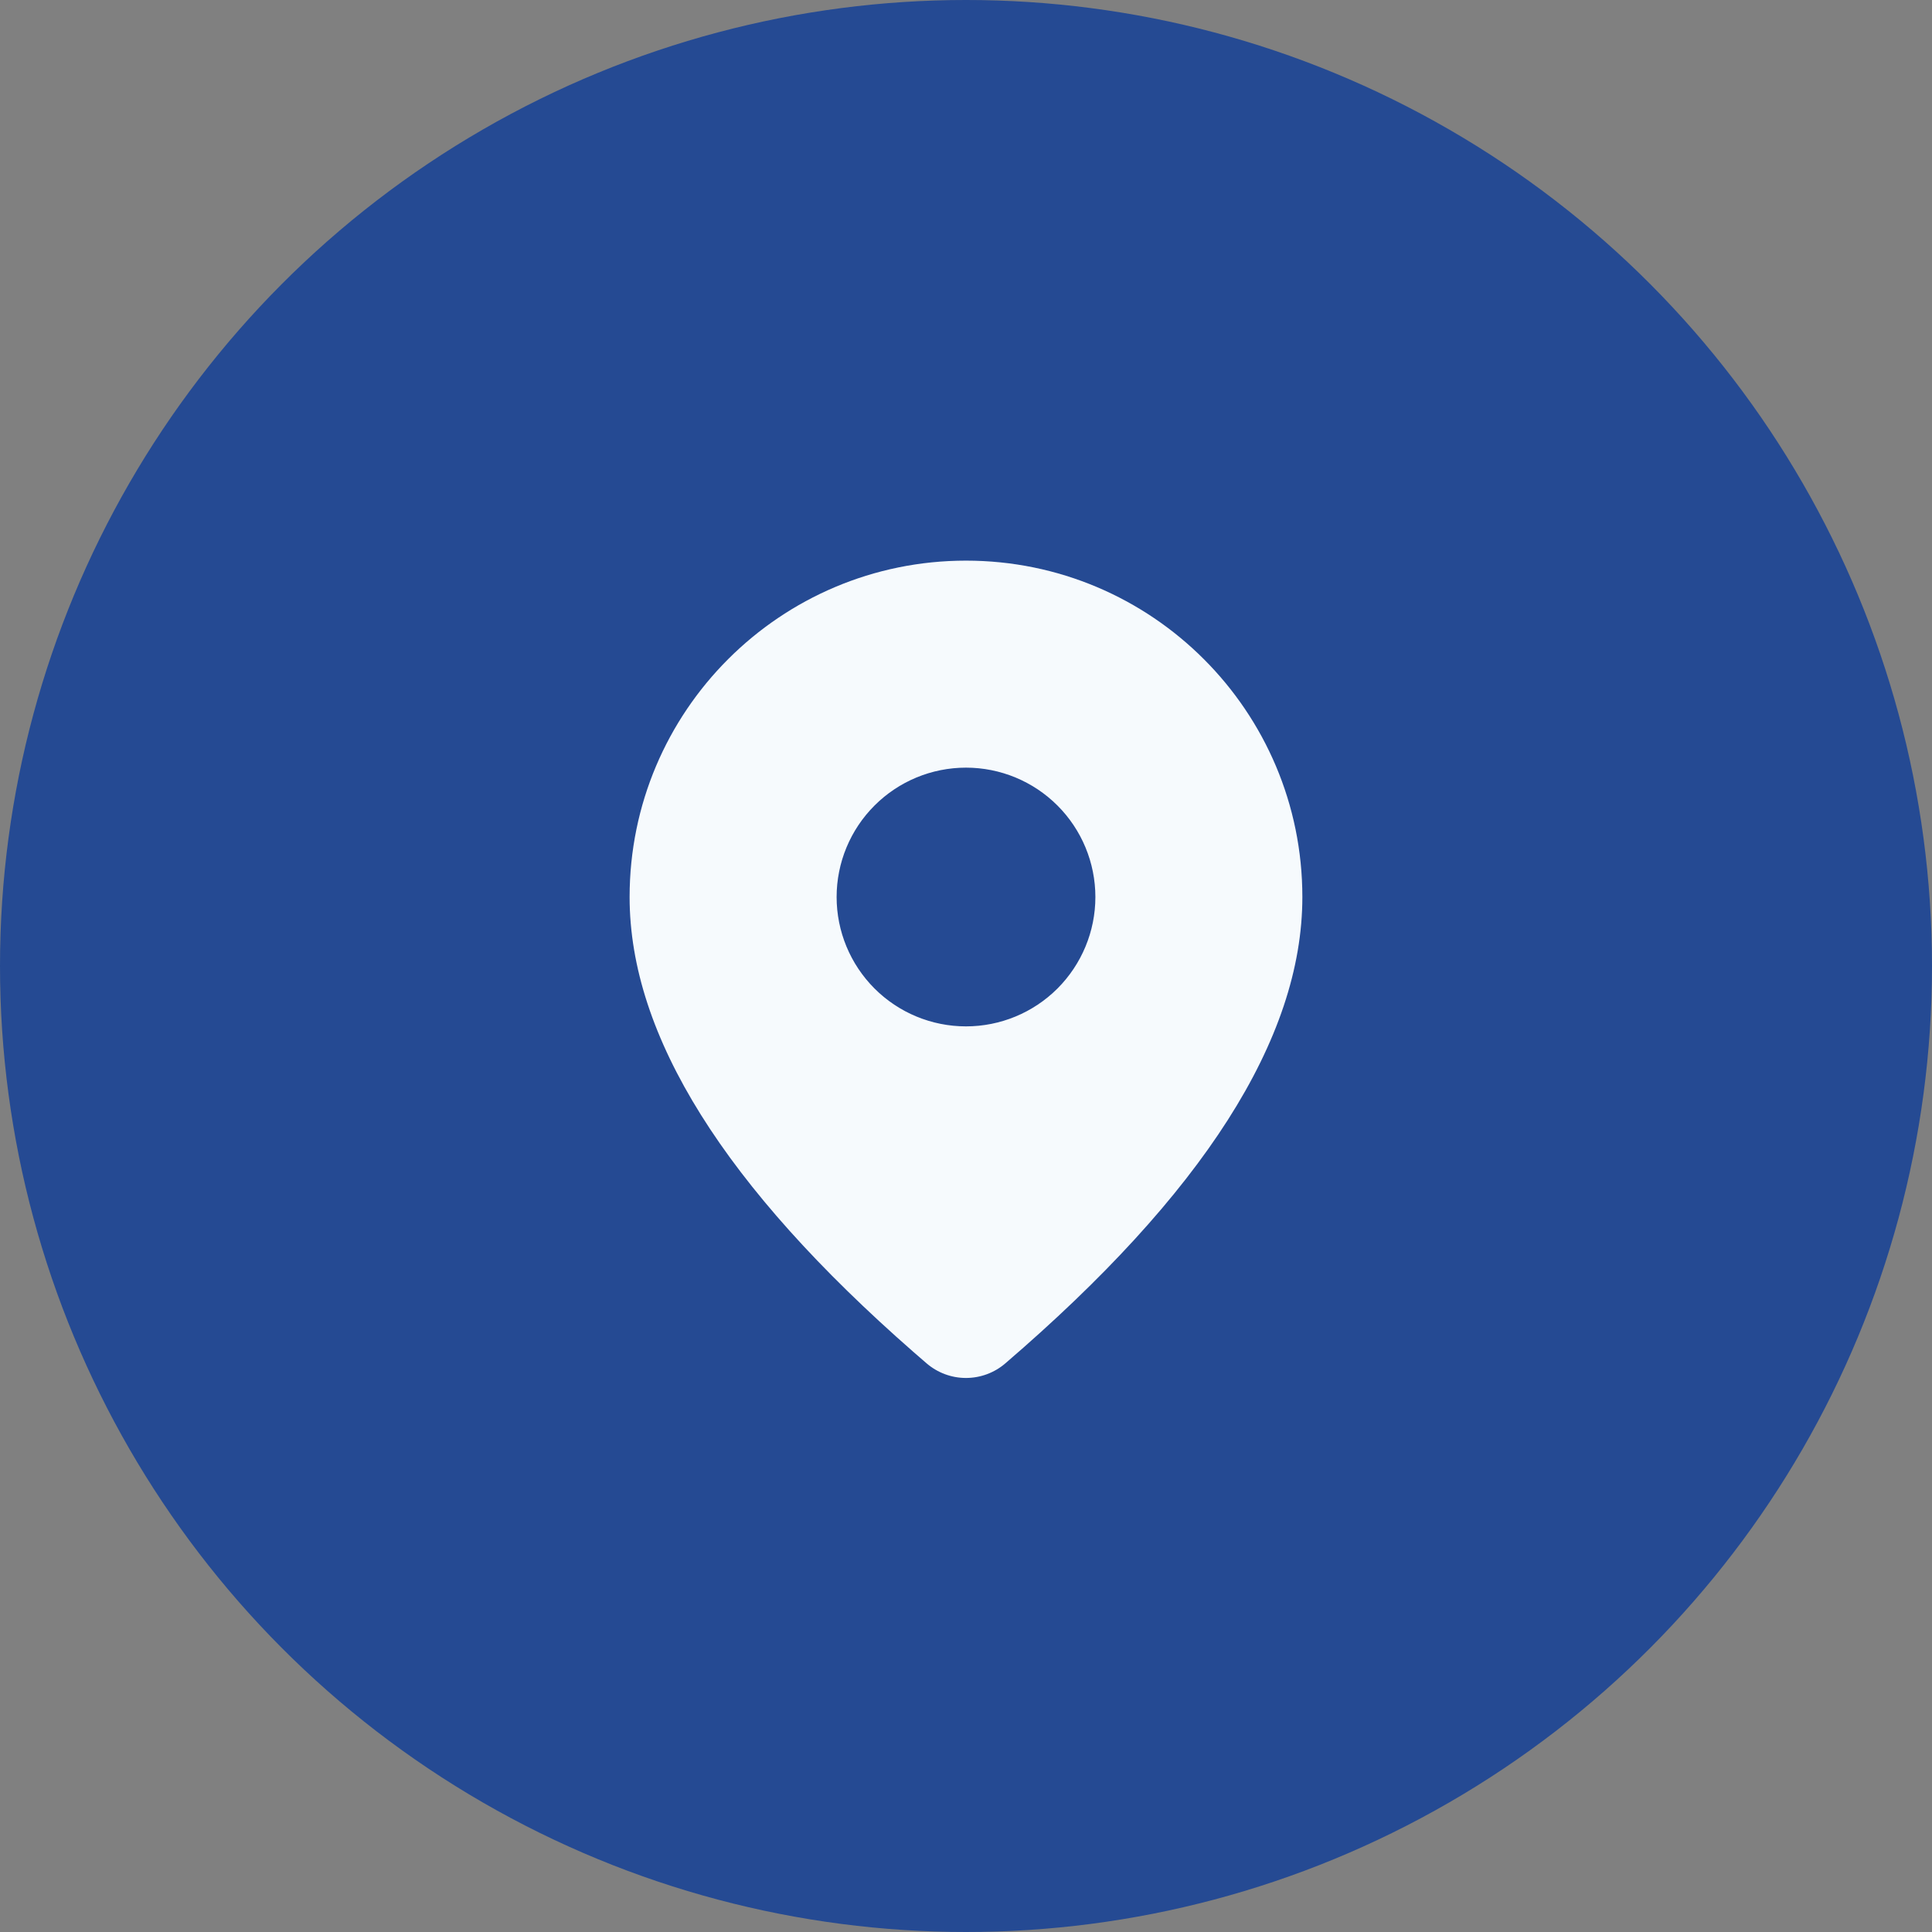
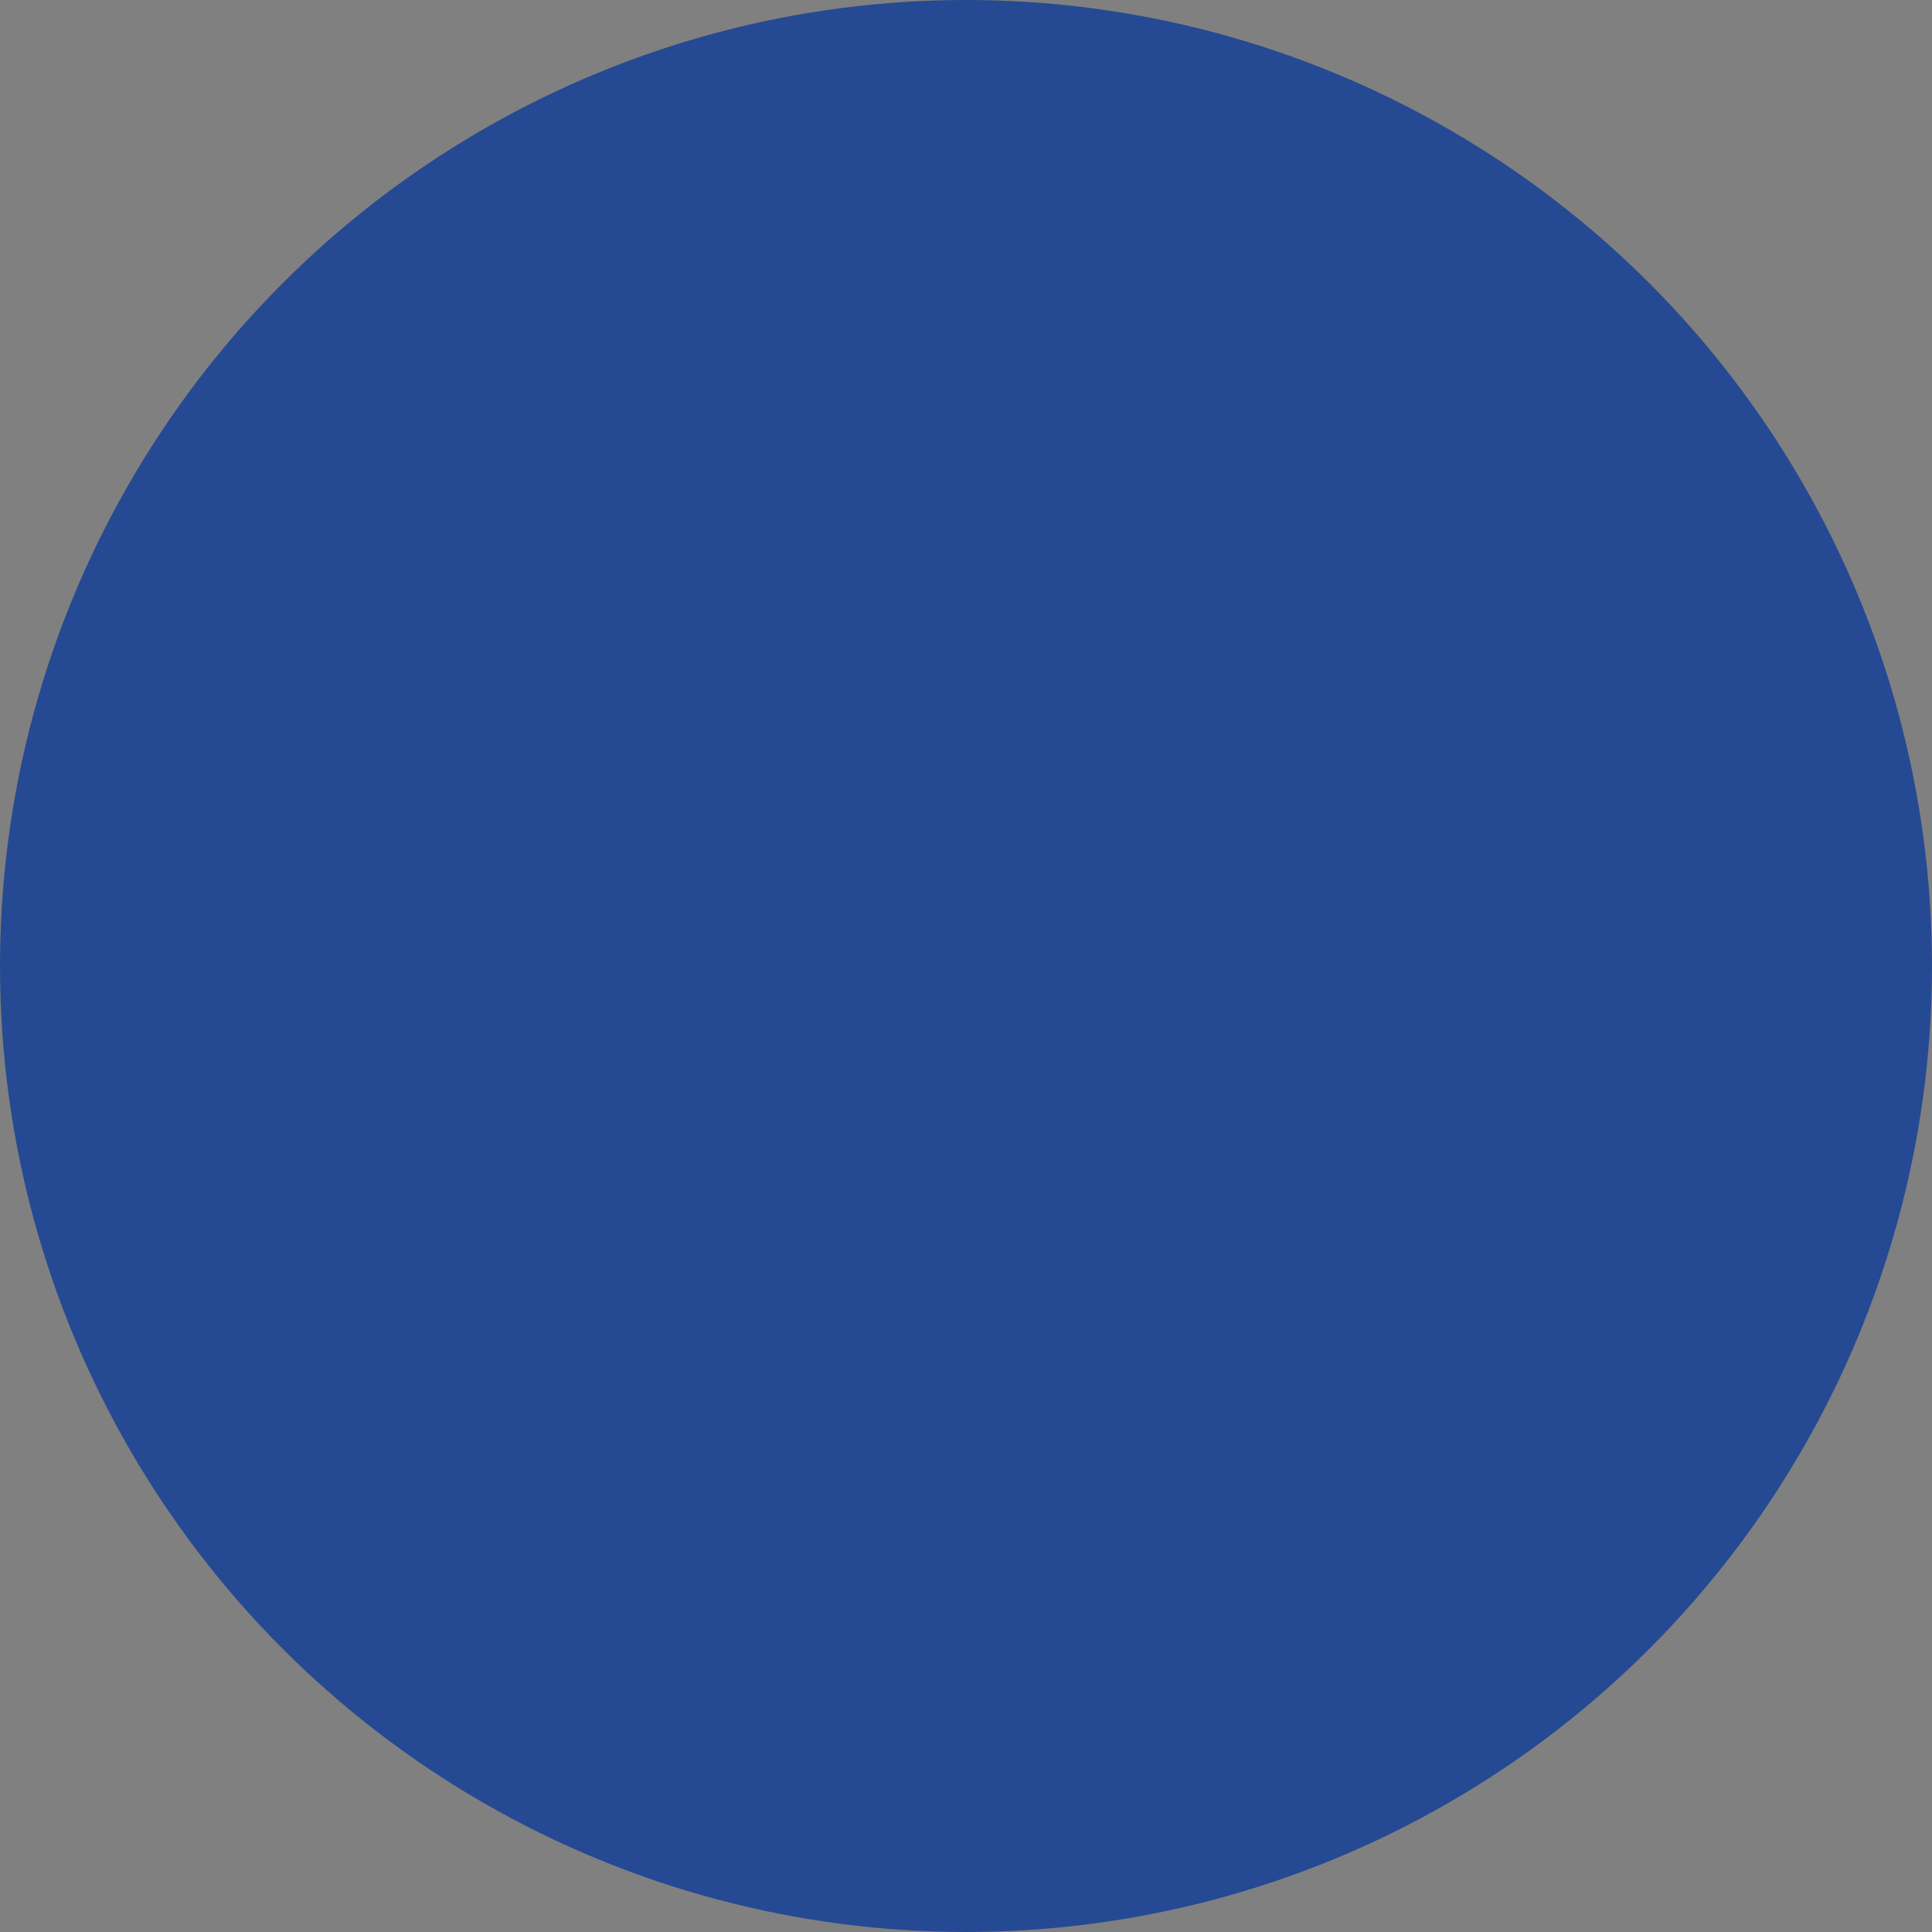
<svg xmlns="http://www.w3.org/2000/svg" width="60" height="60" viewBox="0 0 60 60" fill="none">
  <rect x="0" y="0" width="60" height="60" fill="#808080" stroke="none" />
  <circle cx="30" cy="30" r="30" fill="#254A93" />
-   <path d="M30 17.411C35.77 17.411 40.446 22.088 40.446 27.858C40.446 32.272 37.344 37.083 31.221 42.341C30.881 42.634 30.447 42.794 29.998 42.794C29.549 42.794 29.115 42.632 28.775 42.339L28.37 41.988C22.518 36.866 19.553 32.173 19.553 27.858C19.553 22.088 24.23 17.411 30 17.411ZM30 23.84C28.934 23.84 27.912 24.263 27.159 25.017C26.405 25.77 25.982 26.792 25.982 27.858C25.982 28.923 26.405 29.945 27.159 30.699C27.912 31.452 28.934 31.875 30 31.875C31.066 31.875 32.087 31.452 32.841 30.699C33.594 29.945 34.018 28.923 34.018 27.858C34.018 26.792 33.594 25.77 32.841 25.017C32.087 24.263 31.066 23.84 30 23.84Z" fill="#F6FAFD" />
</svg>